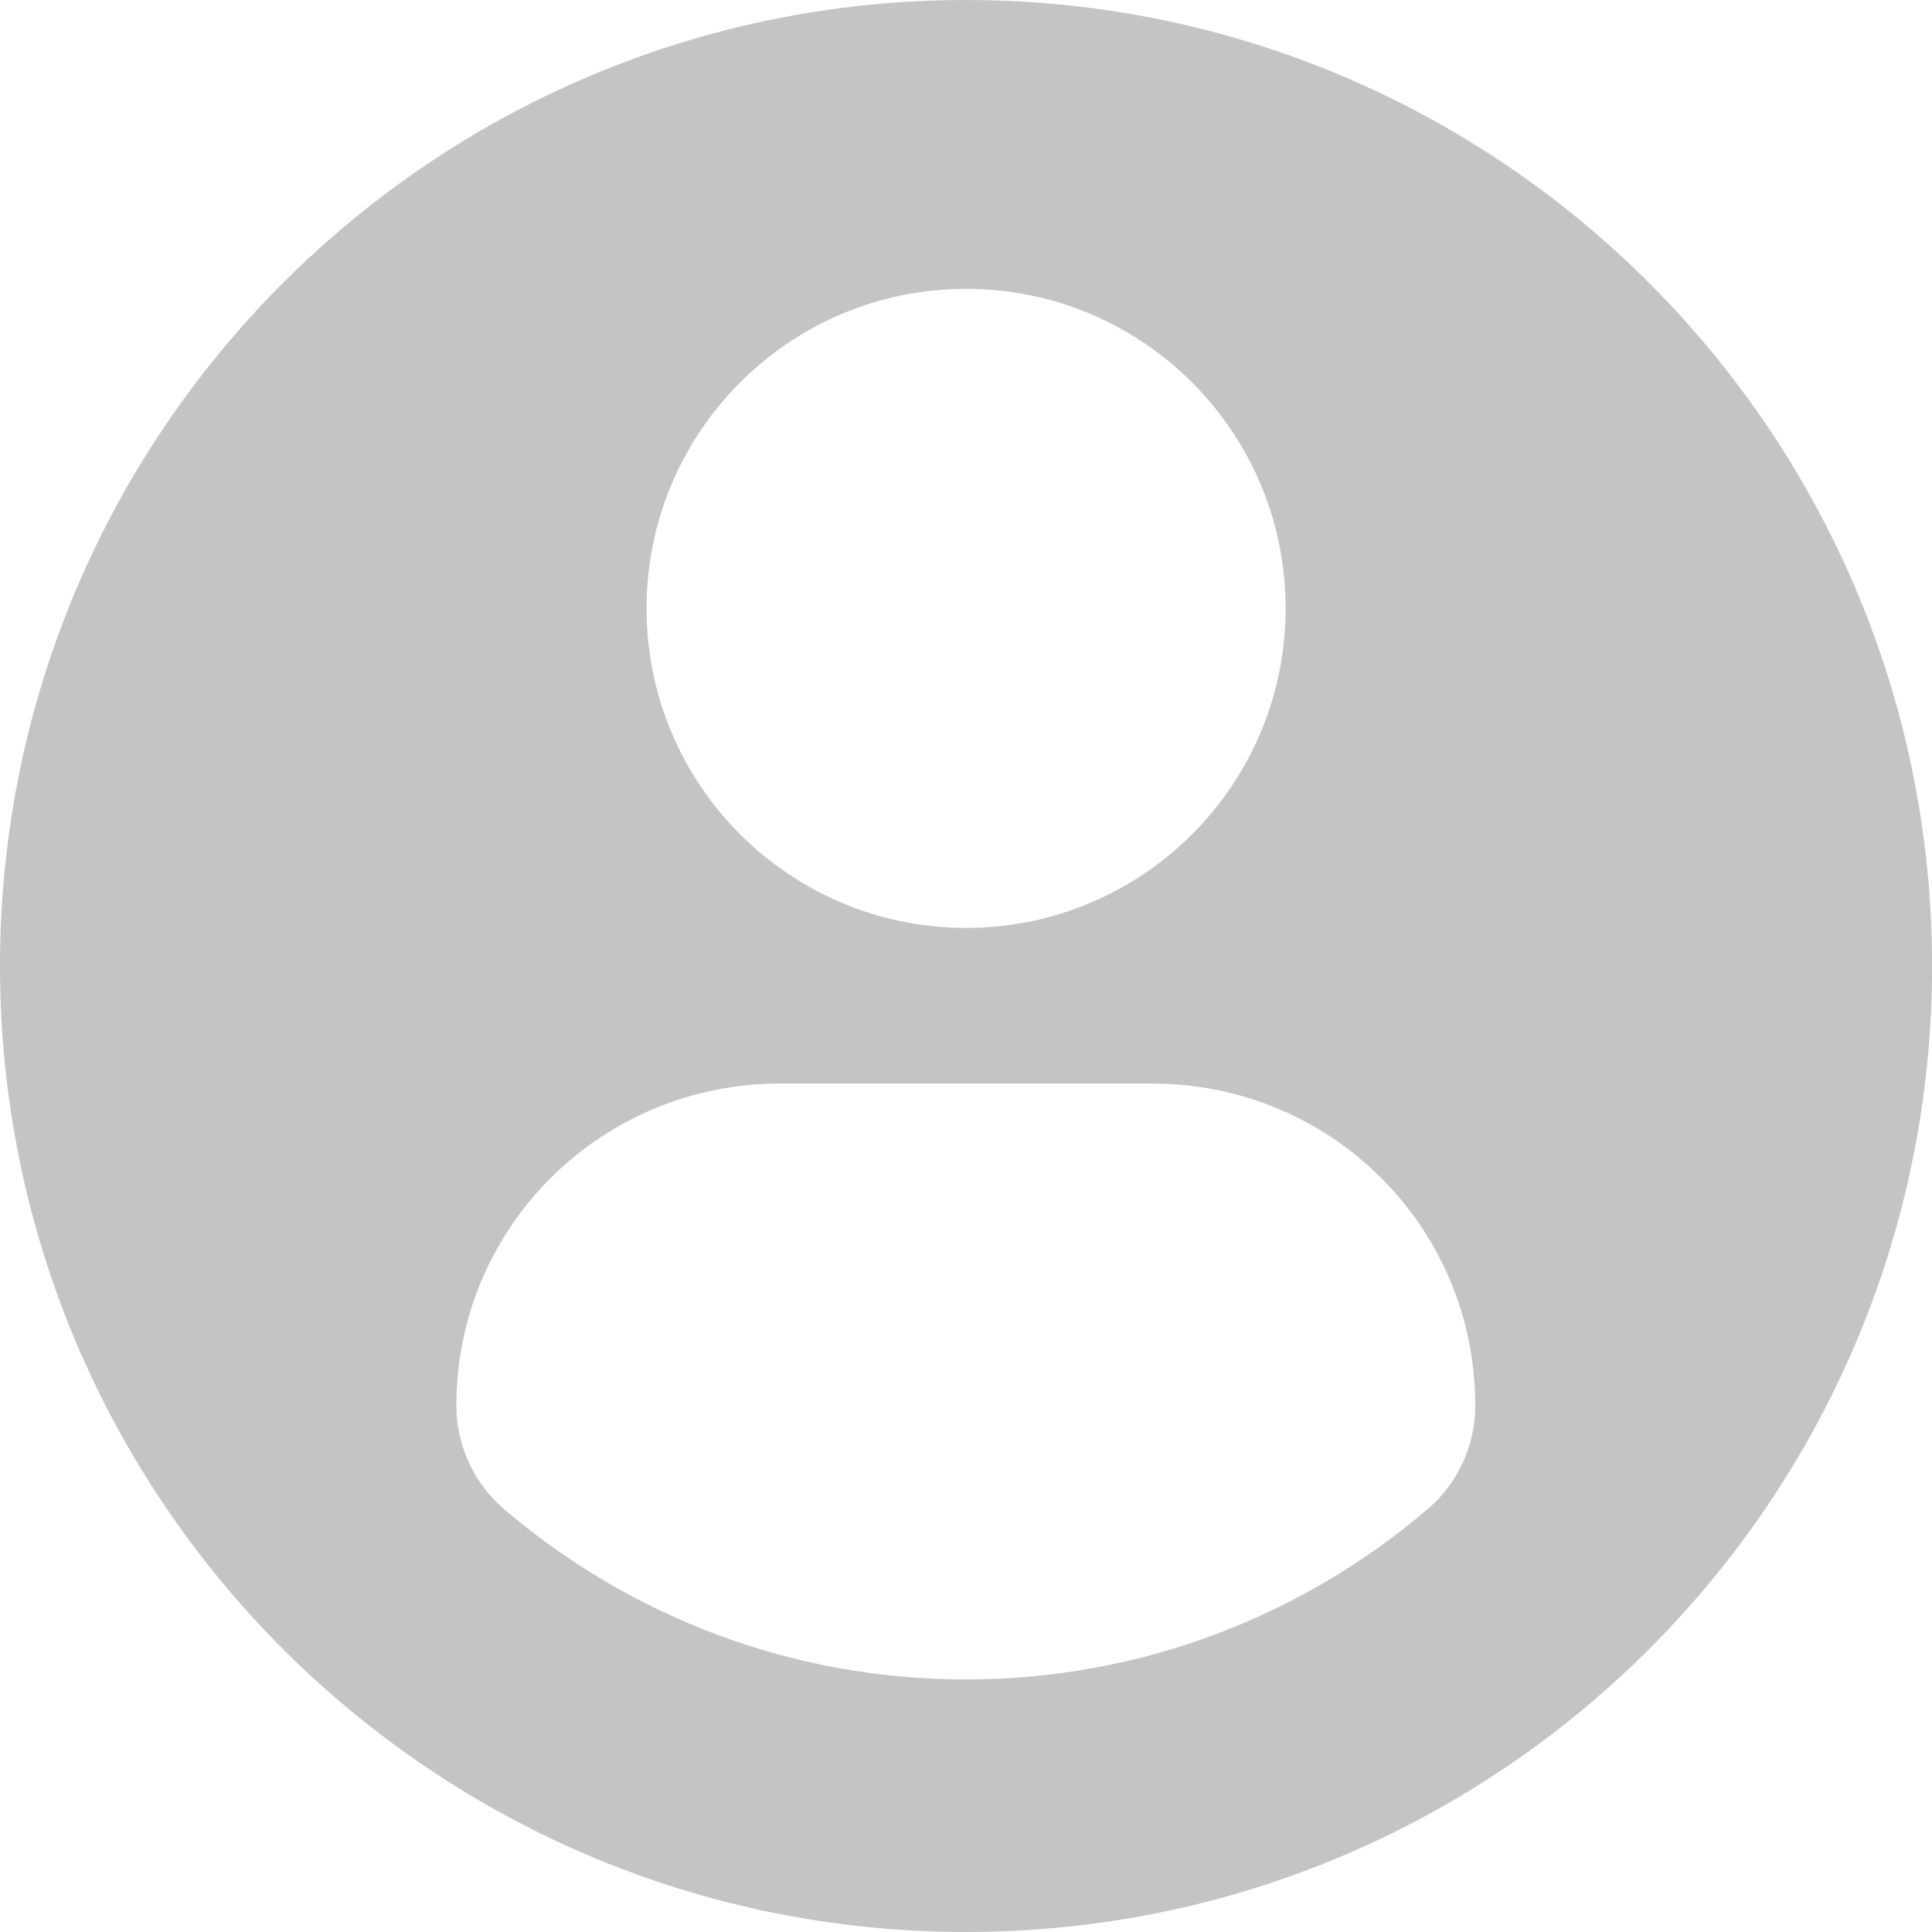
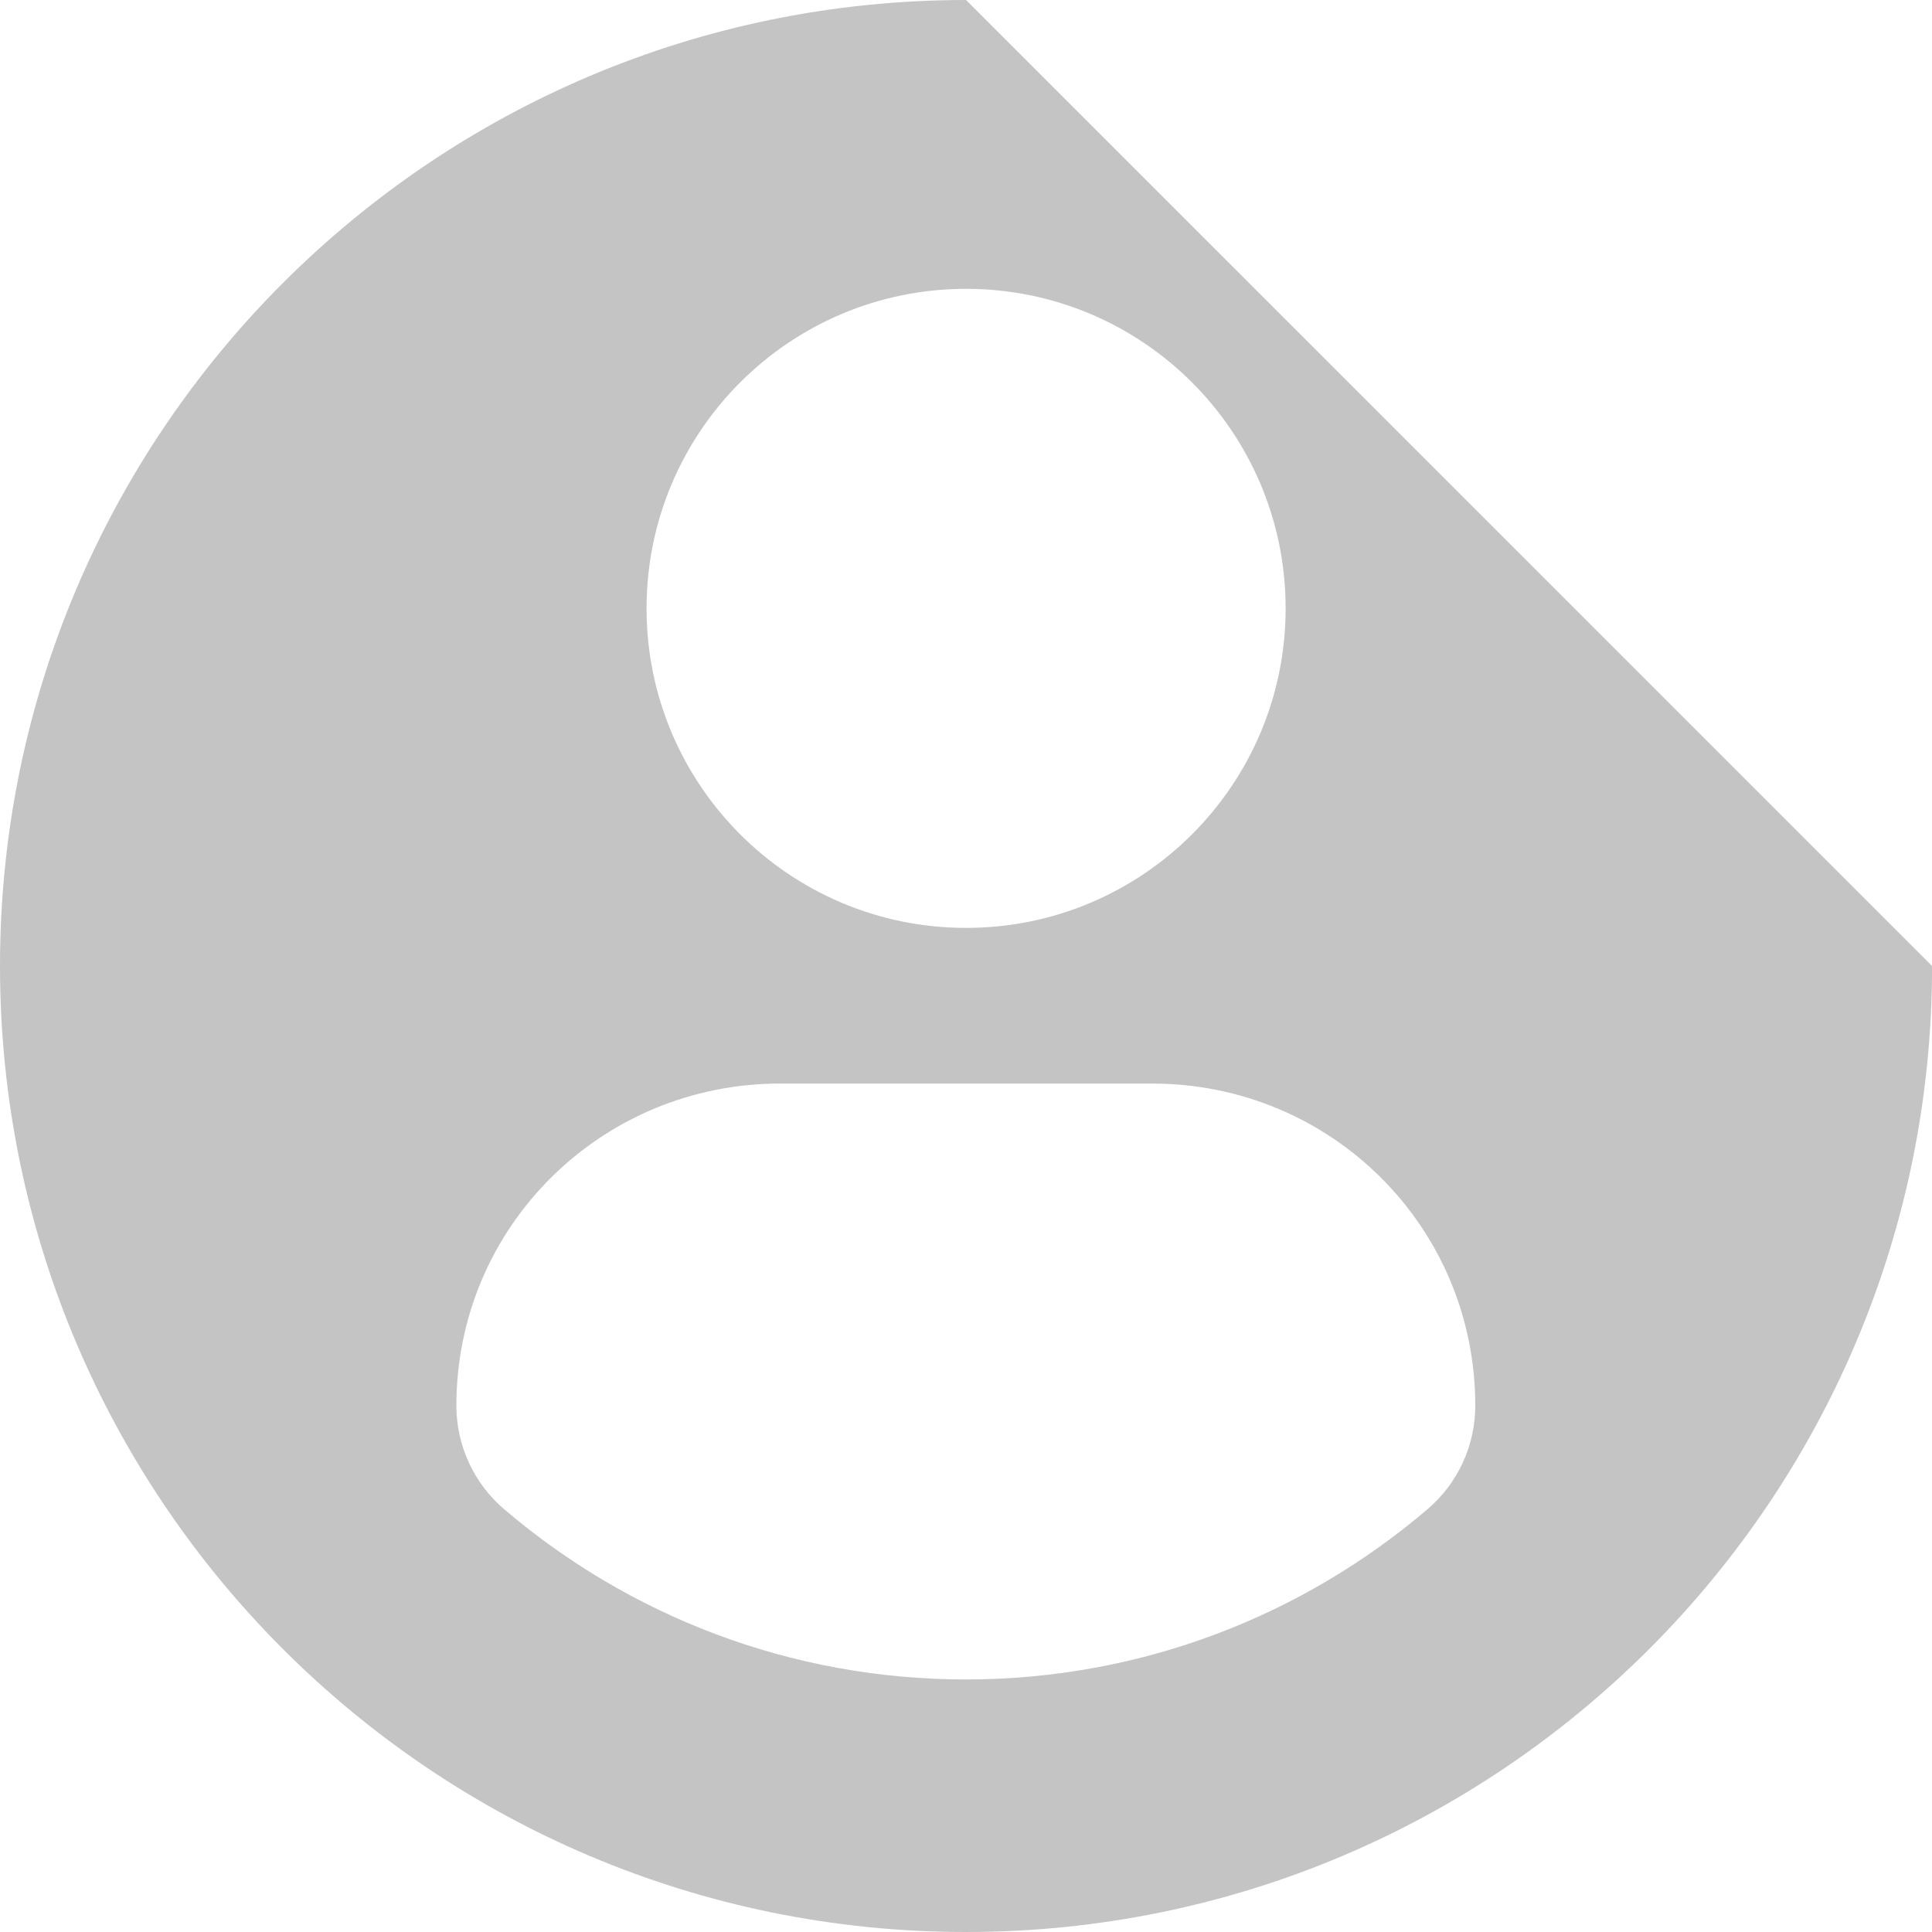
<svg xmlns="http://www.w3.org/2000/svg" width="50" height="50" viewBox="0 0 50 50" fill="none">
-   <path d="M25.001 0C11.195 0 0 11.193 0 25C0 38.807 11.194 50 25.001 50C38.81 50 50.002 38.807 50.002 25C50.002 11.193 38.81 0 25.001 0ZM25.001 7.475C29.57 7.475 33.272 11.178 33.272 15.745C33.272 20.312 29.57 24.014 25.001 24.014C20.435 24.014 16.733 20.312 16.733 15.745C16.733 11.178 20.435 7.475 25.001 7.475ZM24.996 43.464C20.439 43.464 16.266 41.804 13.047 39.058C12.263 38.389 11.811 37.408 11.811 36.379C11.811 31.748 15.559 28.042 20.191 28.042H29.813C34.447 28.042 38.18 31.748 38.18 36.379C38.18 37.409 37.73 38.388 36.945 39.057C33.727 41.804 29.553 43.464 24.996 43.464Z" fill="#C4C4C4" />
+   <path d="M25.001 0C11.195 0 0 11.193 0 25C0 38.807 11.194 50 25.001 50C38.81 50 50.002 38.807 50.002 25ZM25.001 7.475C29.57 7.475 33.272 11.178 33.272 15.745C33.272 20.312 29.57 24.014 25.001 24.014C20.435 24.014 16.733 20.312 16.733 15.745C16.733 11.178 20.435 7.475 25.001 7.475ZM24.996 43.464C20.439 43.464 16.266 41.804 13.047 39.058C12.263 38.389 11.811 37.408 11.811 36.379C11.811 31.748 15.559 28.042 20.191 28.042H29.813C34.447 28.042 38.18 31.748 38.18 36.379C38.18 37.409 37.73 38.388 36.945 39.057C33.727 41.804 29.553 43.464 24.996 43.464Z" fill="#C4C4C4" />
</svg>